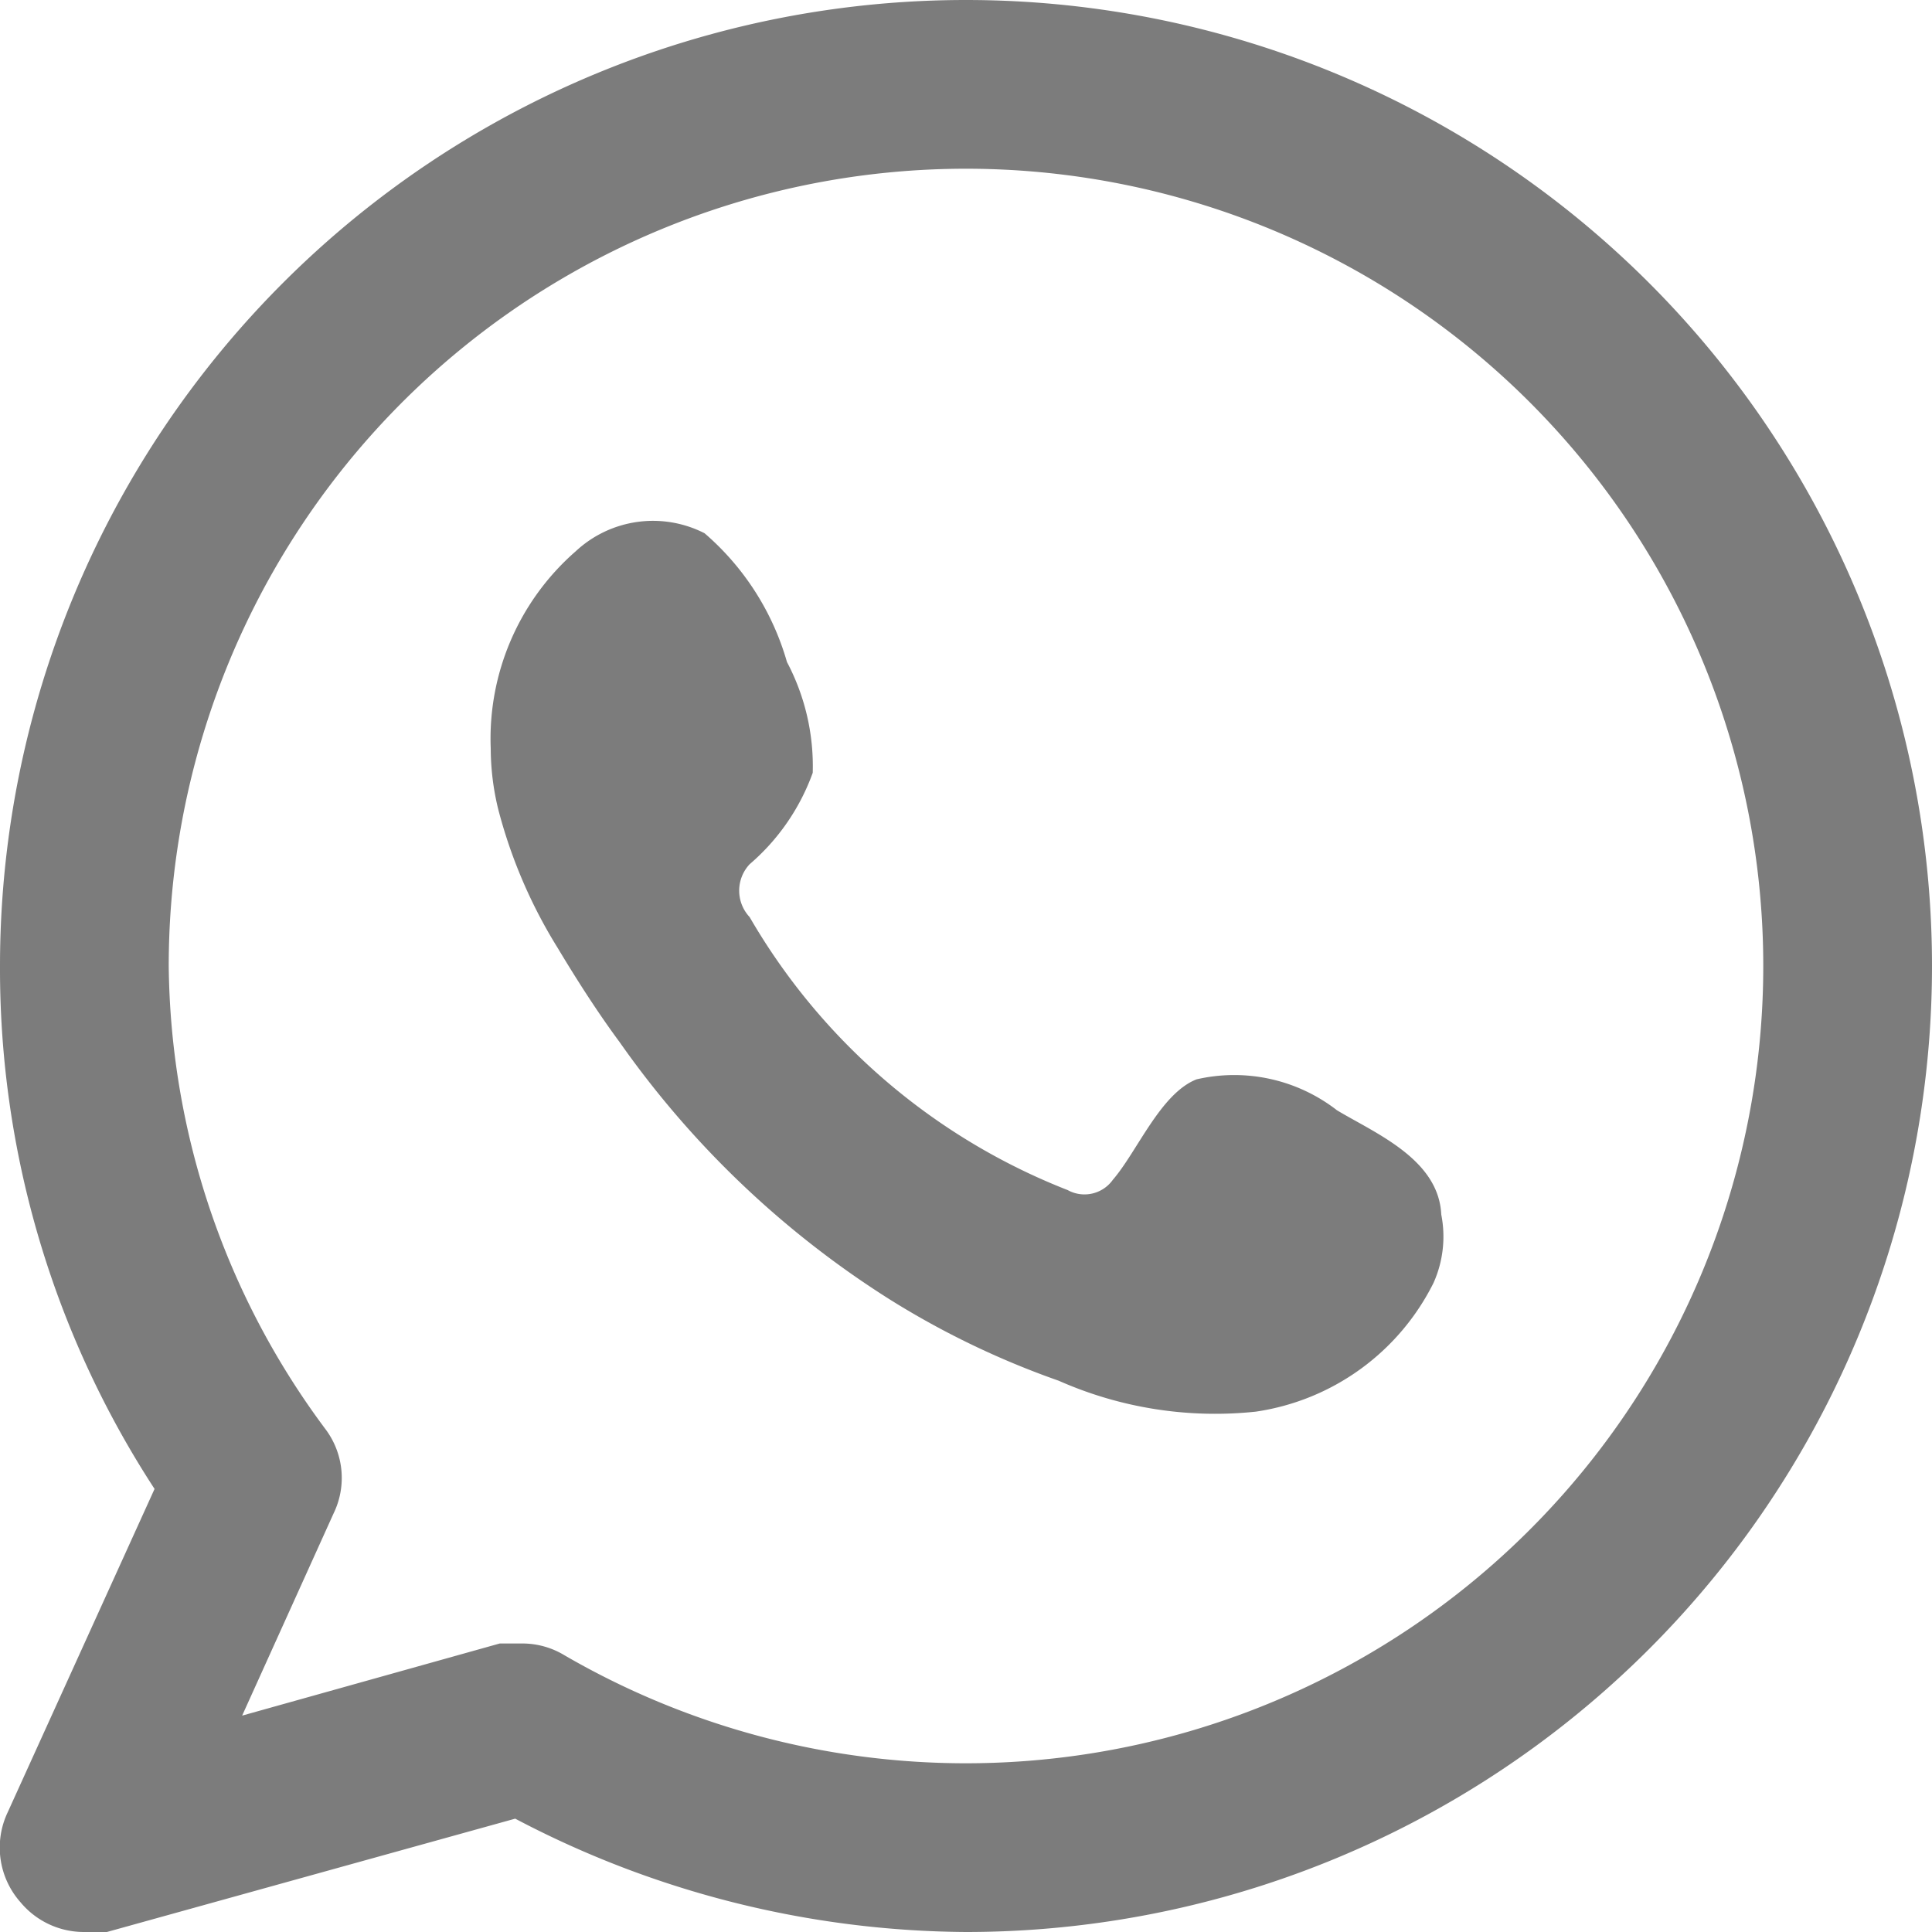
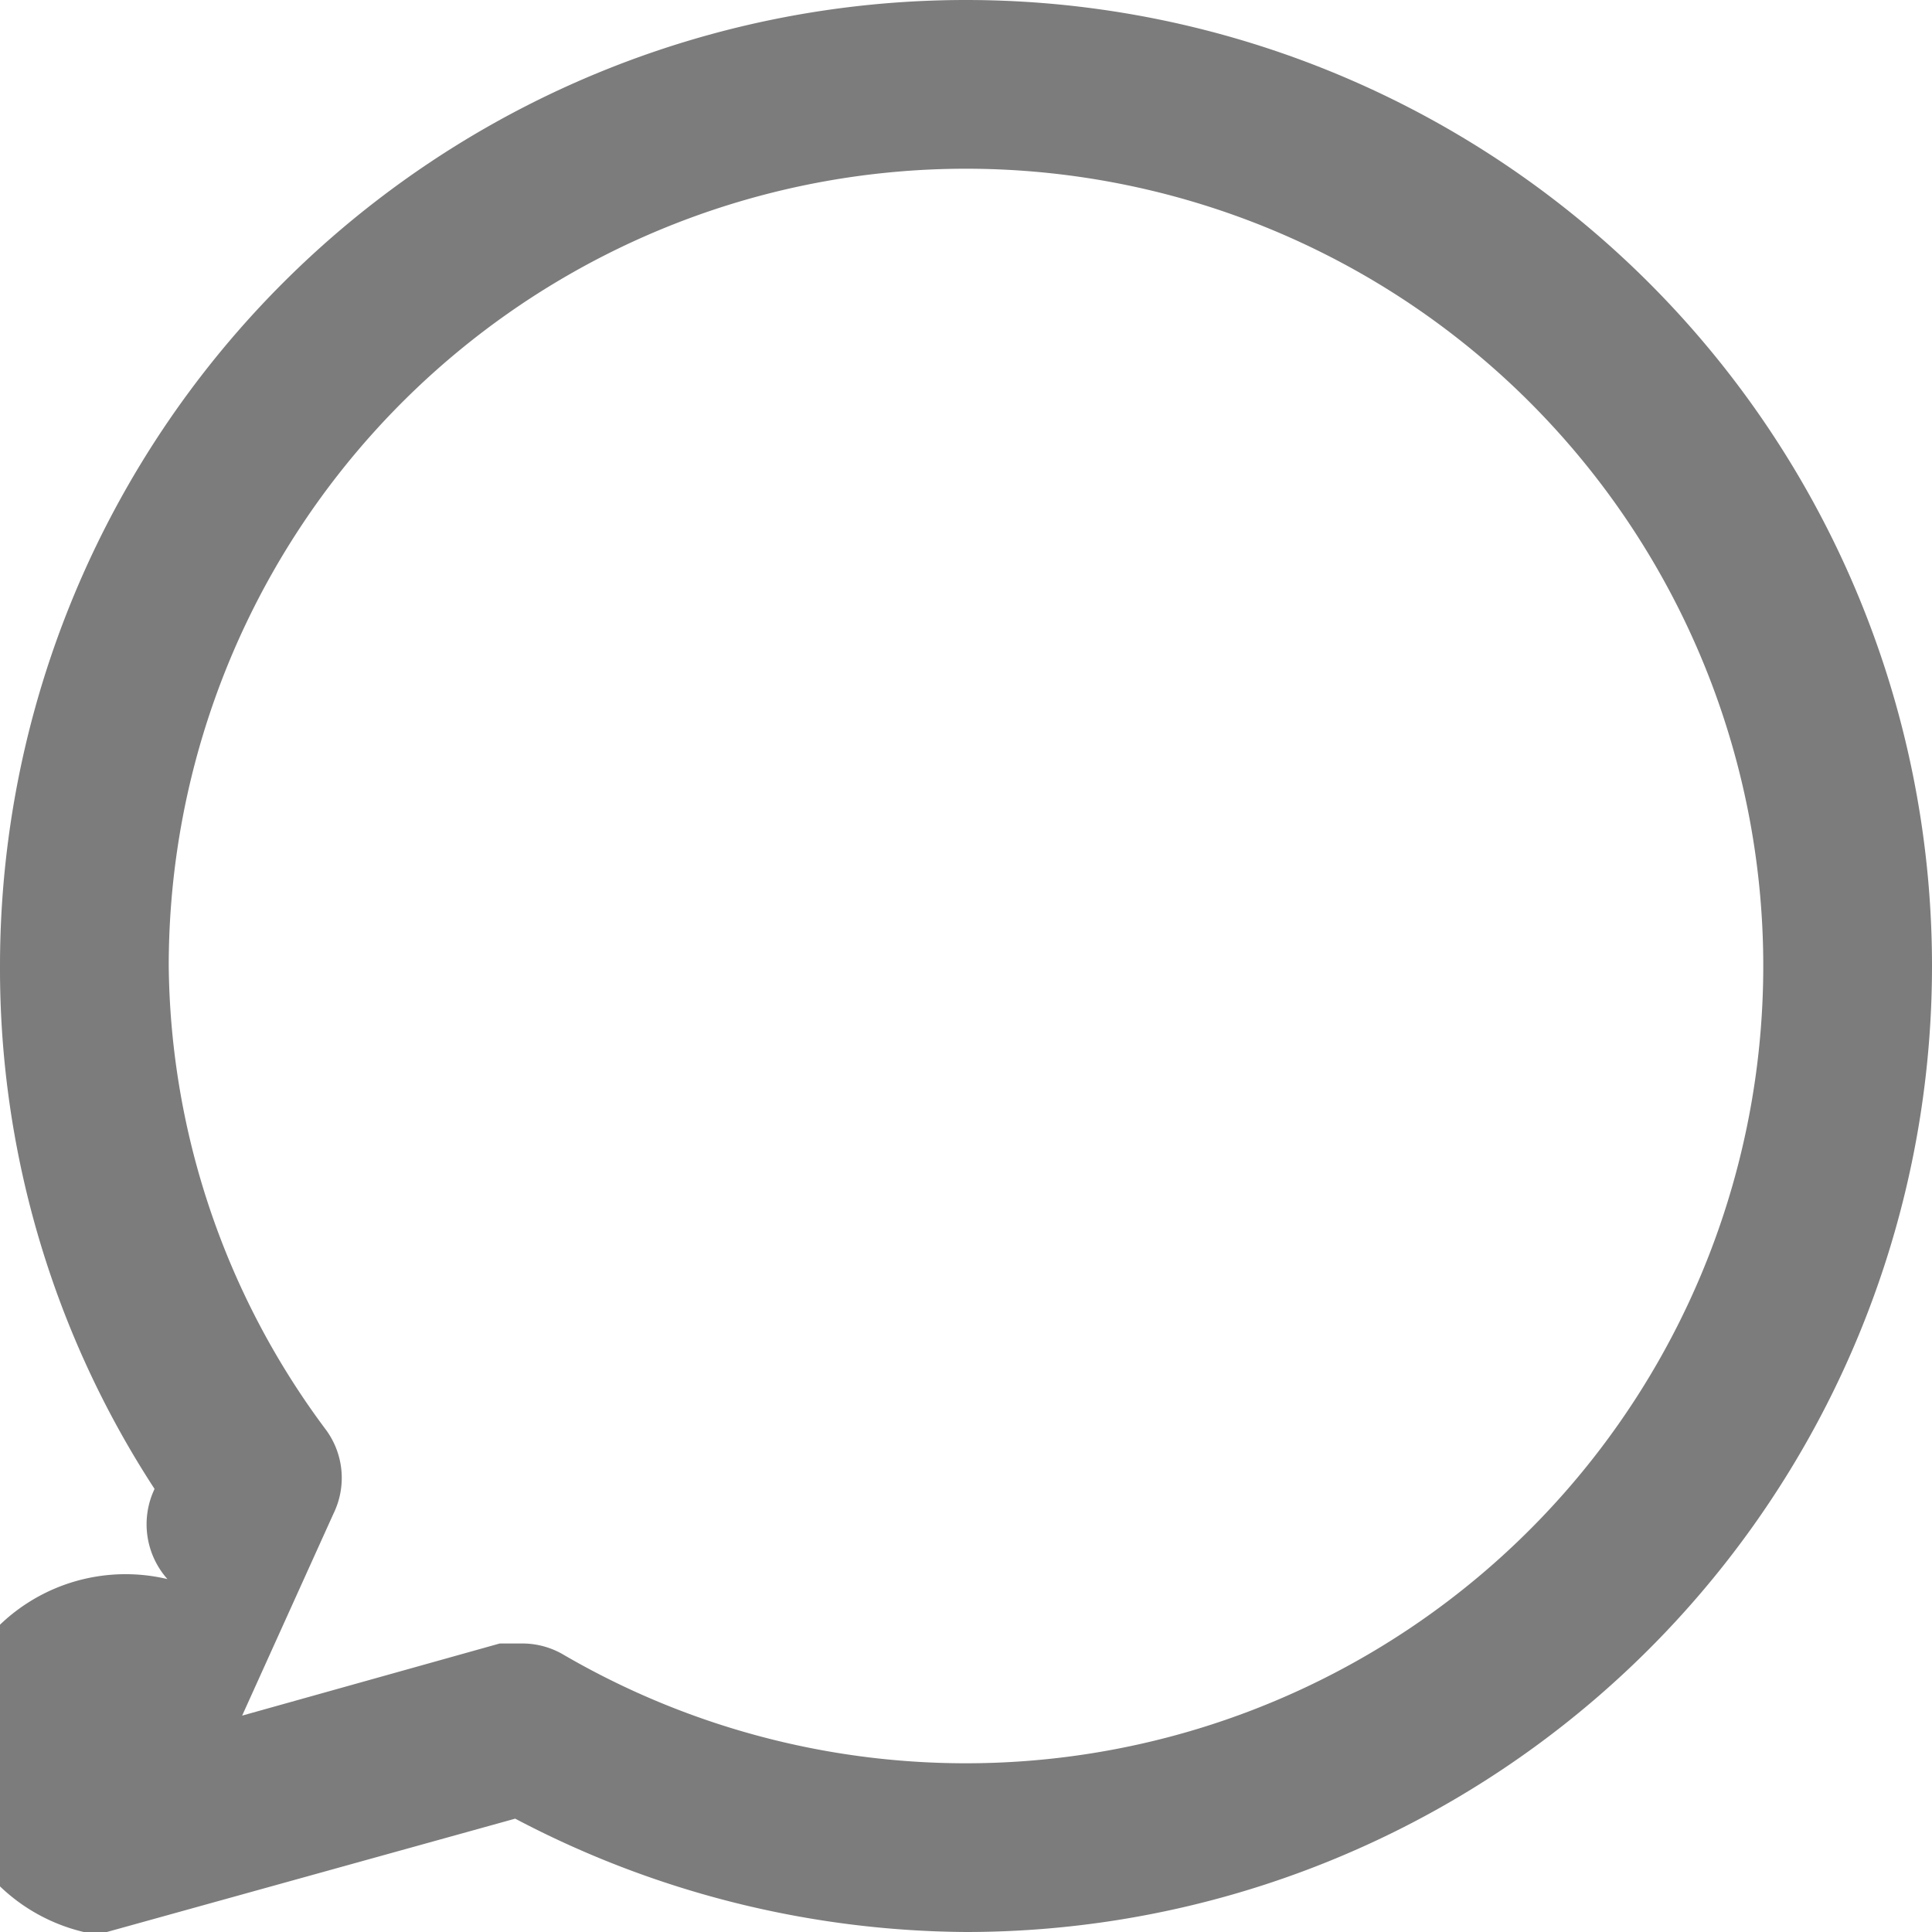
<svg xmlns="http://www.w3.org/2000/svg" viewBox="0 0 15 15">
  <defs>
    <style>.cls-1{fill:#7c7c7c;fill-rule:evenodd;}</style>
  </defs>
  <g id="Capa_2" data-name="Capa 2">
    <g id="Layer_1" data-name="Layer 1">
-       <path class="cls-1" d="M7.5,0A7.5,7.5,0,0,0,0,7.5a7.39,7.39,0,0,0,1.2,4.06L.06,14.07a.64.64,0,0,0,.1.7A.64.64,0,0,0,.65,15l.18,0L4,14.12A7.6,7.6,0,0,0,7.5,15a7.5,7.5,0,0,0,0-15Zm0,13.69a6.21,6.21,0,0,1-3.12-.84.63.63,0,0,0-.33-.09l-.17,0-2,.56.71-1.57a.63.63,0,0,0-.06-.65A6.11,6.11,0,0,1,1.31,7.5,6.19,6.19,0,1,1,7.5,13.69Z" />
-       <path class="cls-1" d="M10.38,8.62a1.3,1.3,0,0,0-1.09-.24c-.28.11-.46.56-.65.78a.27.27,0,0,1-.35.08A4.93,4.93,0,0,1,5.82,7.12a.3.3,0,0,1,0-.41A1.69,1.69,0,0,0,6.31,6a1.73,1.73,0,0,0-.2-.86,2.07,2.07,0,0,0-.64-1,.88.88,0,0,0-1,.14,1.93,1.93,0,0,0-.66,1.53,2,2,0,0,0,.06.48,3.89,3.89,0,0,0,.46,1.07c.15.25.31.5.48.73a7.36,7.36,0,0,0,2.1,2,6.57,6.57,0,0,0,1.31.63,3,3,0,0,0,1.53.24,1.84,1.84,0,0,0,1.38-1,.88.88,0,0,0,.06-.53C11.17,9,10.68,8.8,10.38,8.62Z" />
+       <path class="cls-1" d="M7.5,0A7.5,7.5,0,0,0,0,7.5a7.39,7.39,0,0,0,1.2,4.06a.64.64,0,0,0,.1.7A.64.64,0,0,0,.65,15l.18,0L4,14.12A7.6,7.6,0,0,0,7.5,15a7.5,7.5,0,0,0,0-15Zm0,13.69a6.21,6.21,0,0,1-3.12-.84.63.63,0,0,0-.33-.09l-.17,0-2,.56.71-1.57a.63.63,0,0,0-.06-.65A6.11,6.11,0,0,1,1.31,7.5,6.19,6.19,0,1,1,7.5,13.69Z" />
    </g>
  </g>
</svg>